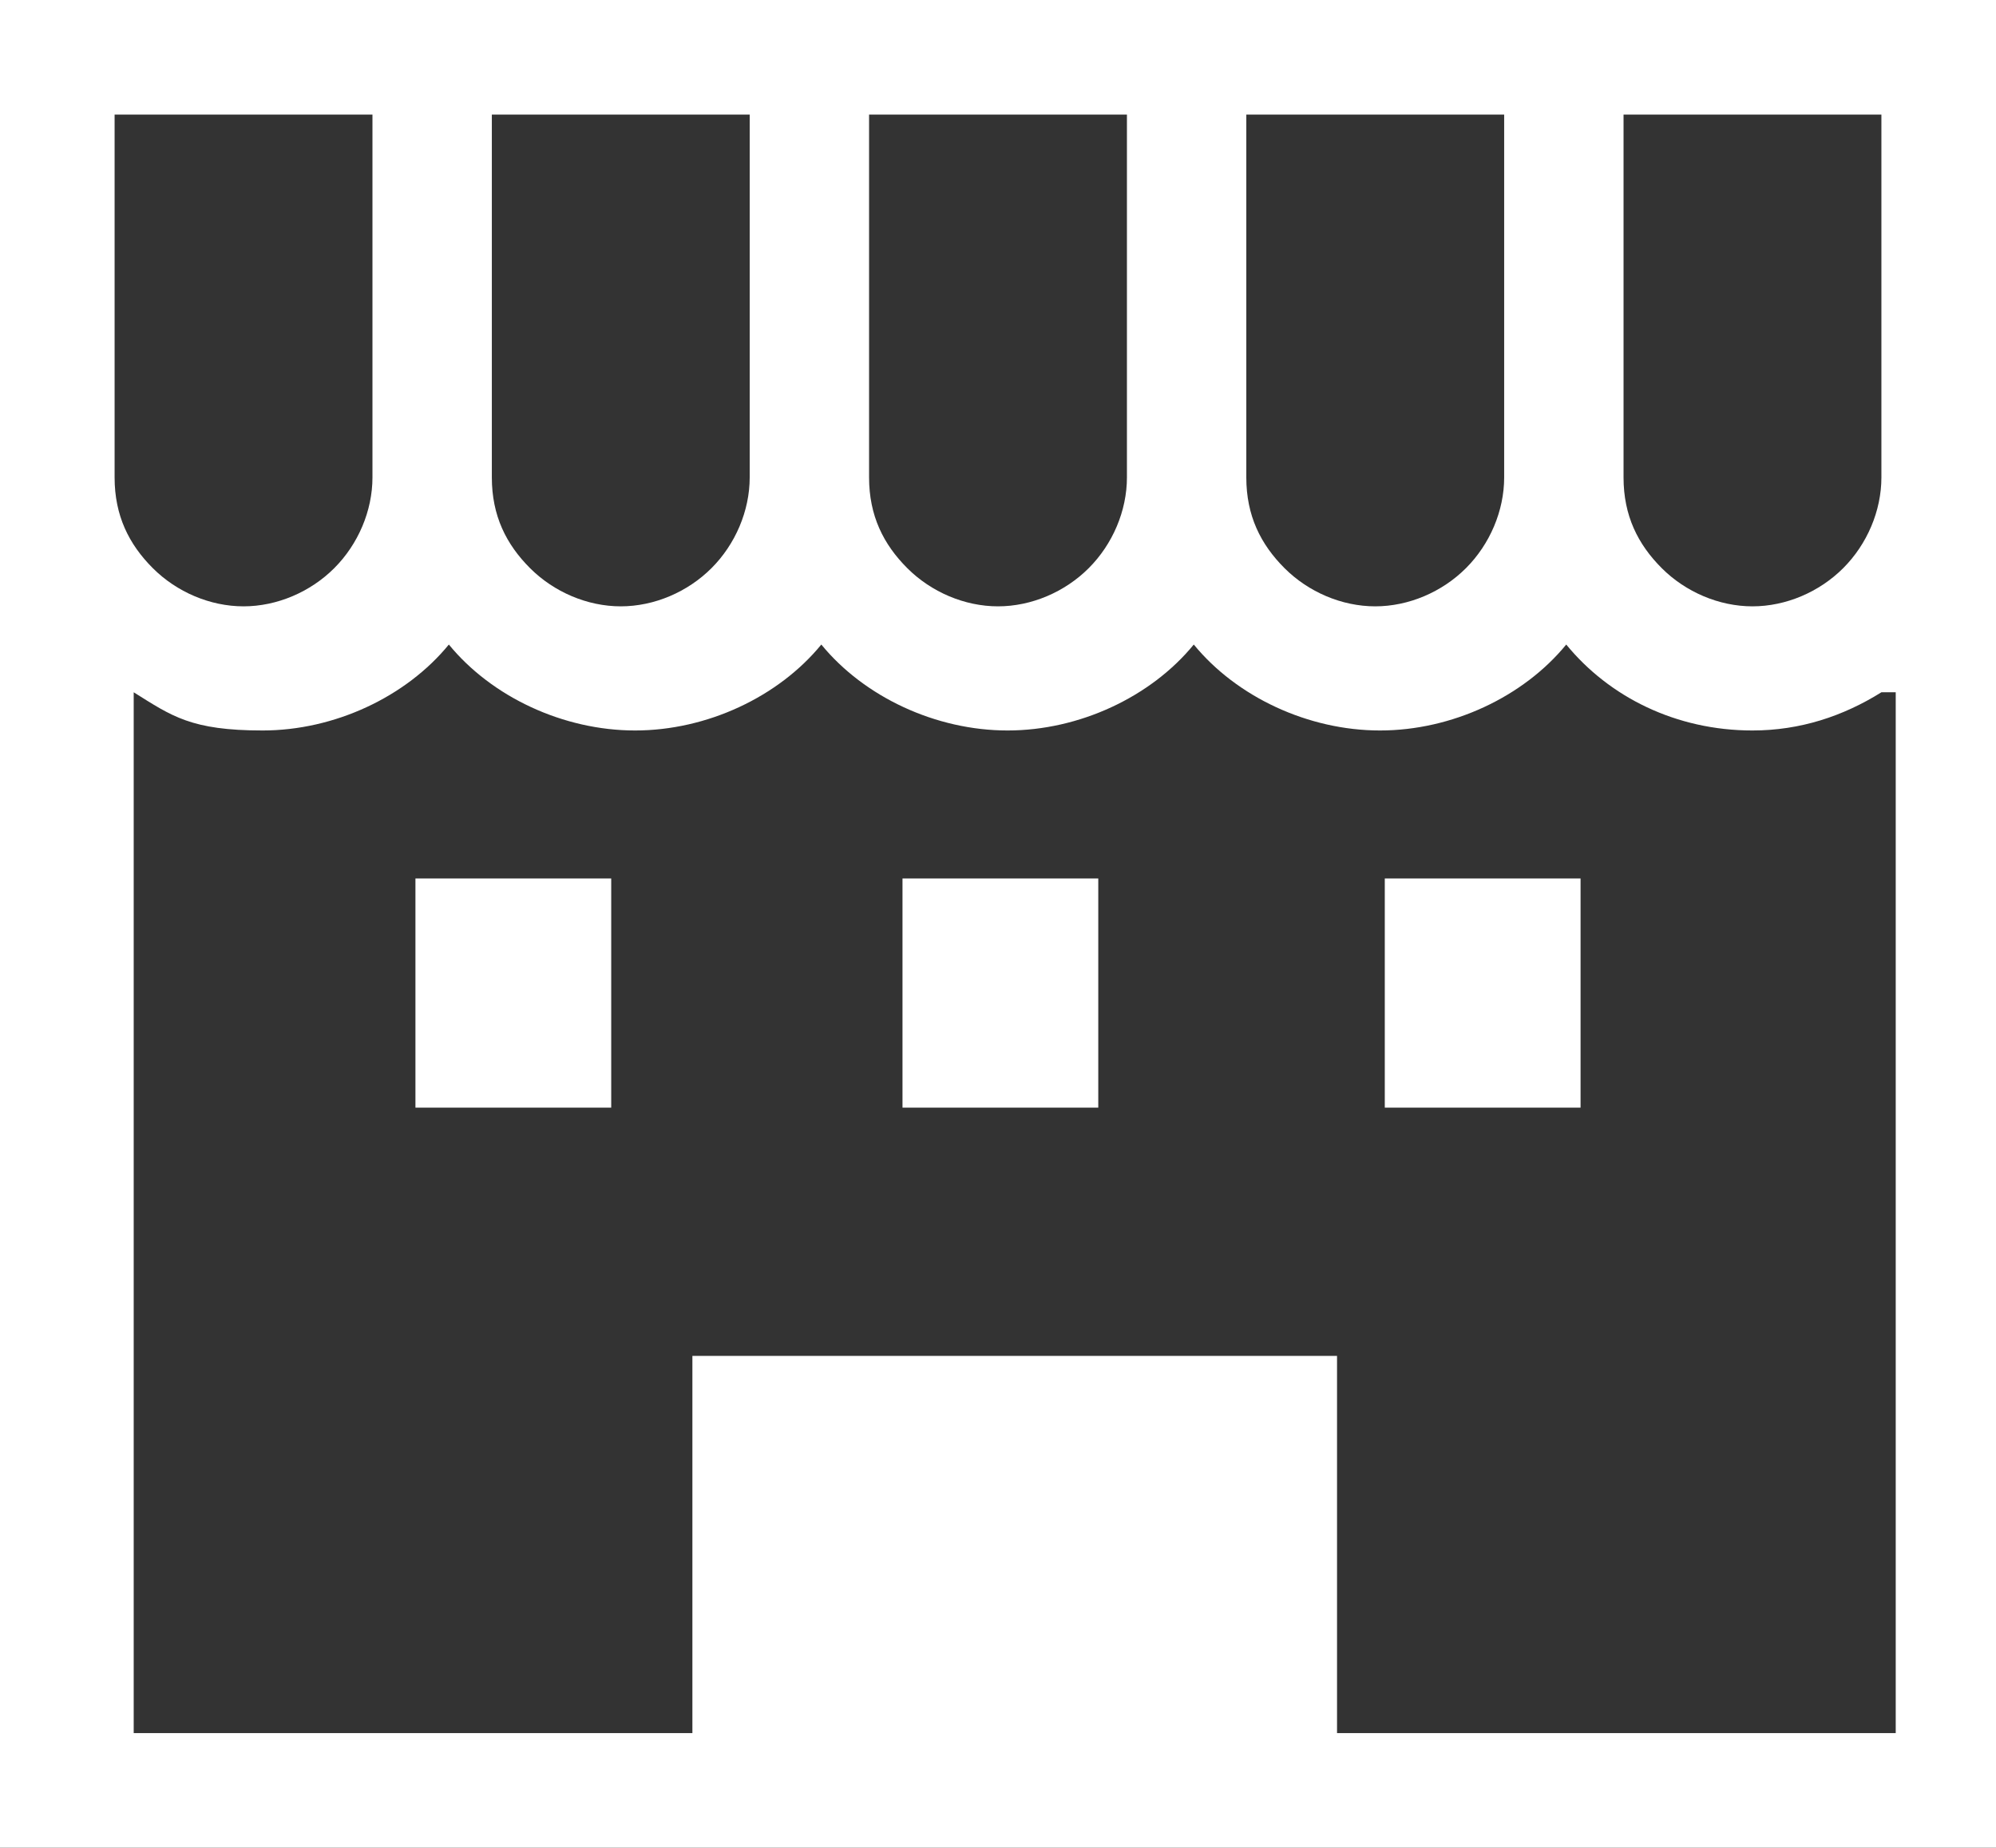
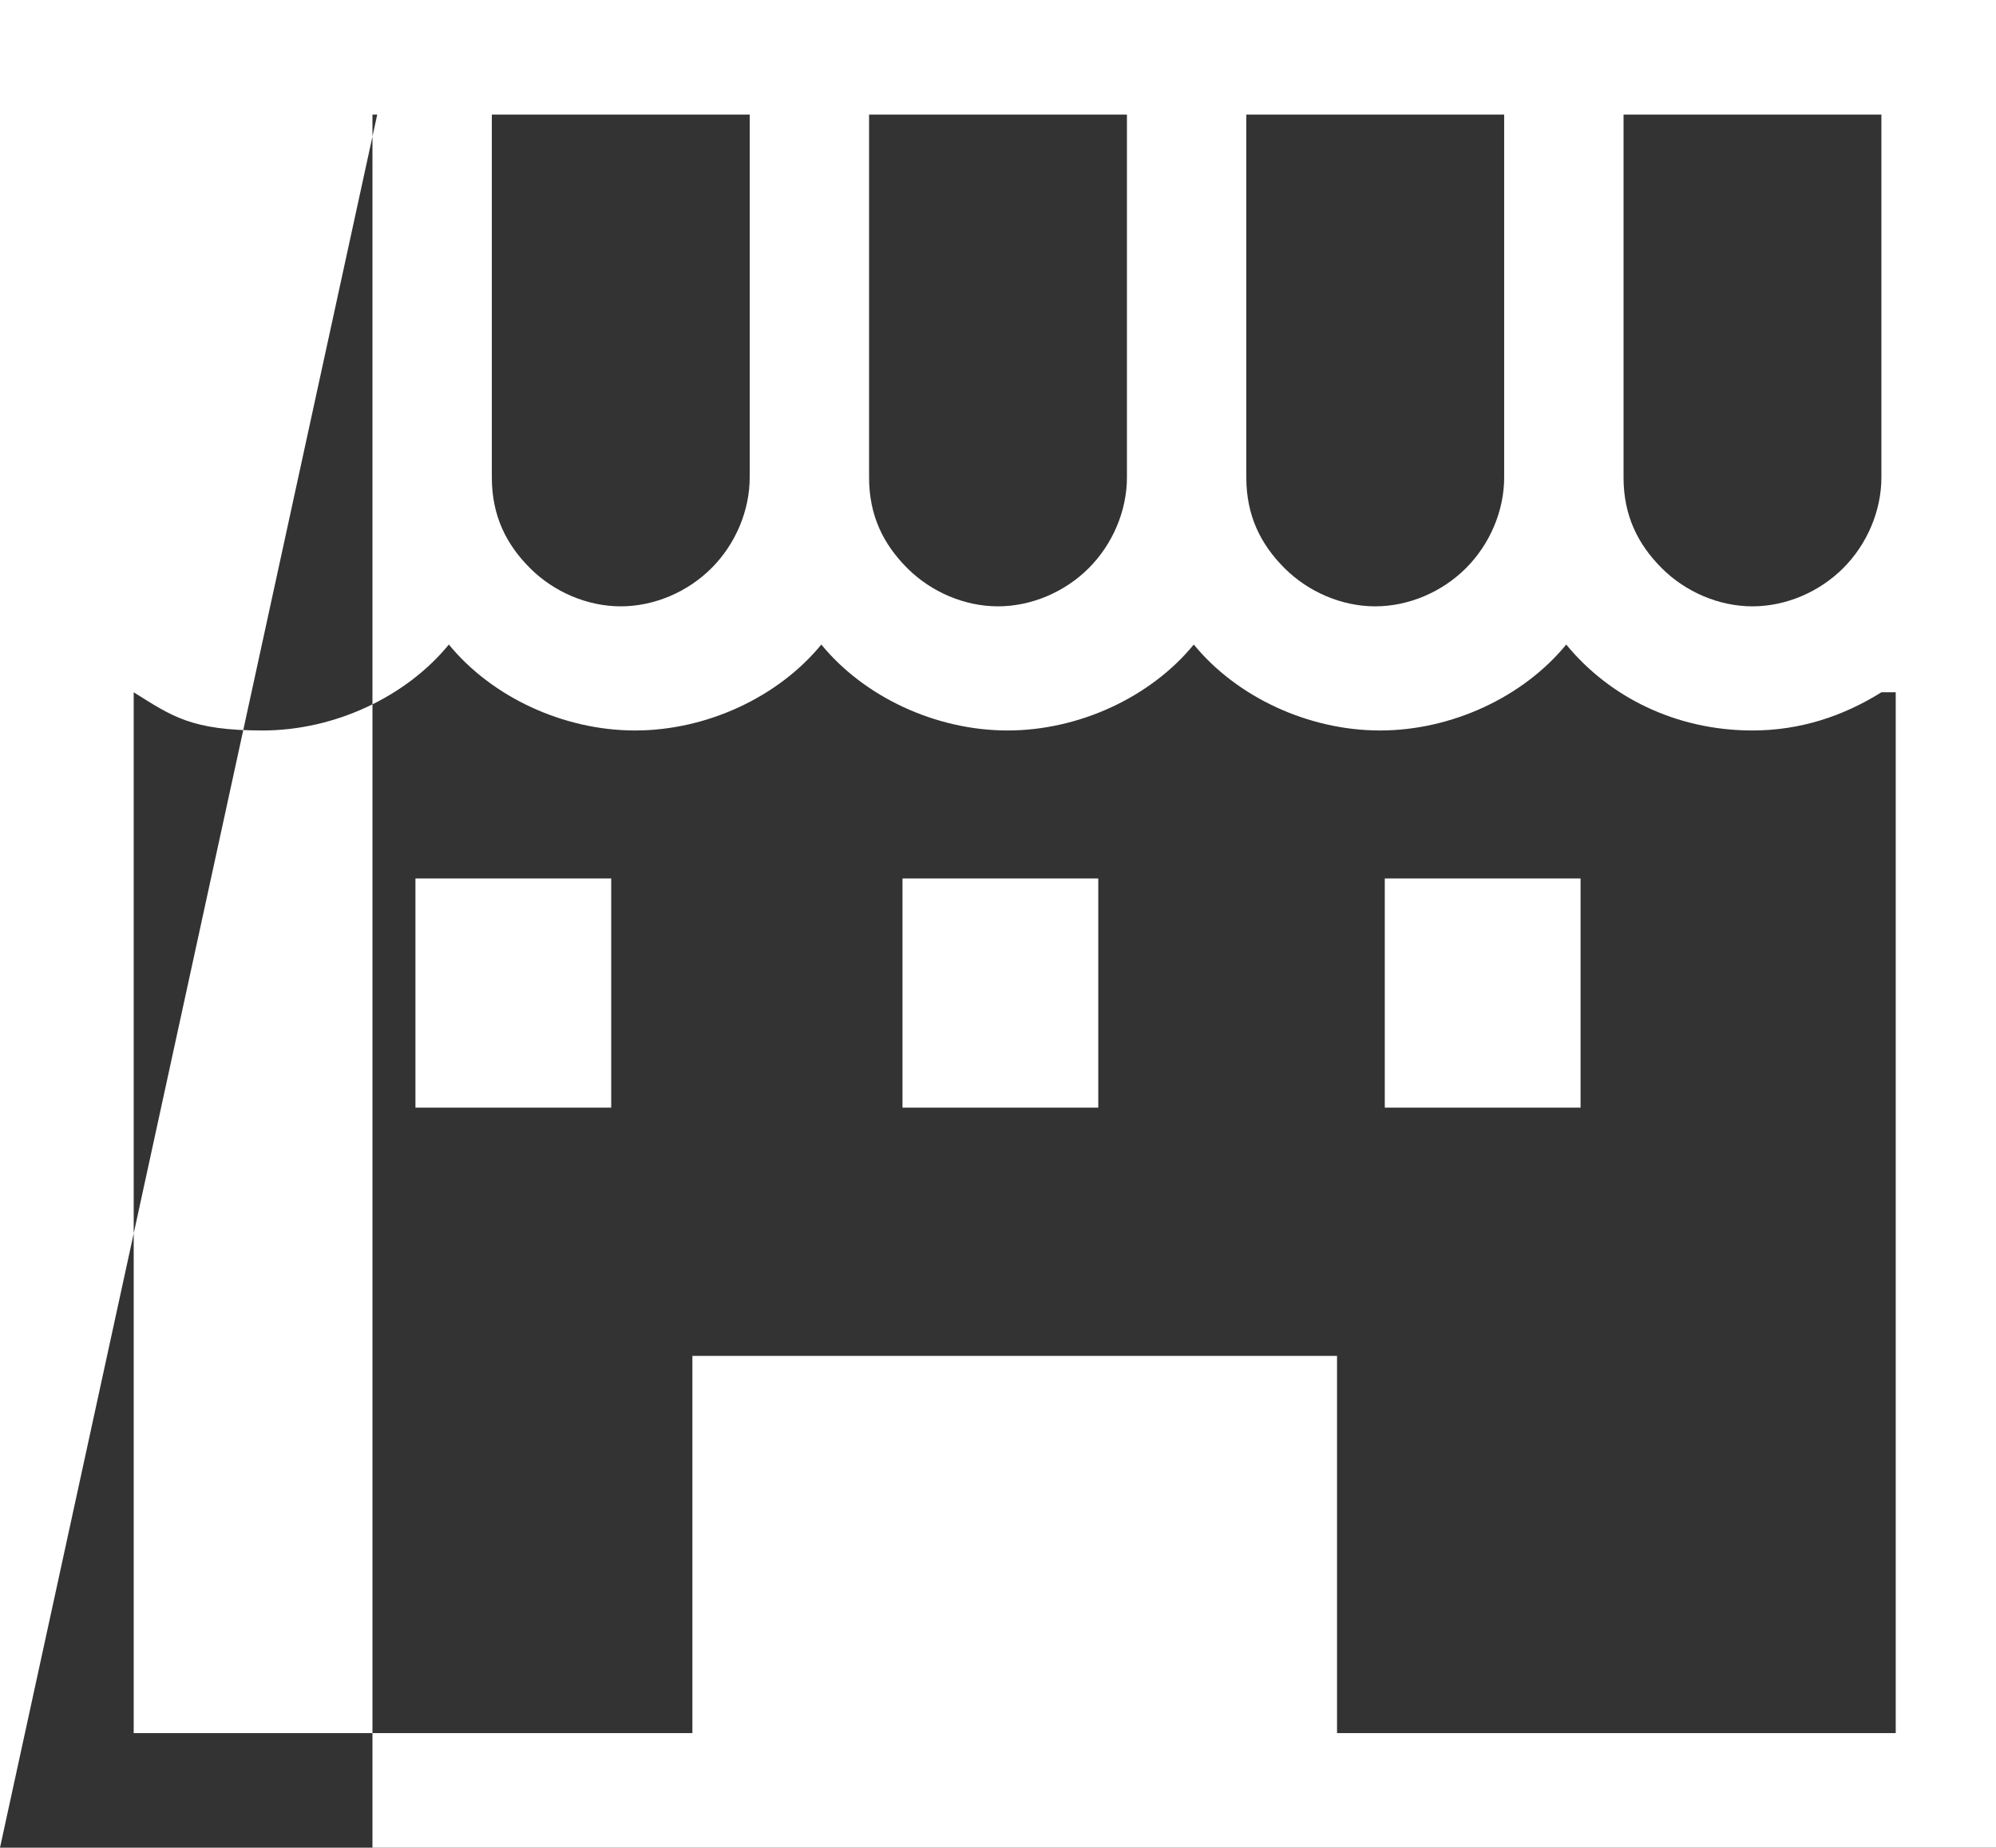
<svg xmlns="http://www.w3.org/2000/svg" id="_レイヤー_1" viewBox="0 0 41.8 38.7">
  <rect x="0" y="0" width="41.8" height="38.7" fill="#333333" stroke="none" />
  <defs>
    <style>.cls-1{fill:#fff;fill-rule:evenodd;}</style>
  </defs>
  <g id="_レイヤー_1-2">
-     <path class="cls-1" d="M0,38.7V0h41.8v38.7H0ZM7.9,2.4H2.4v7.6c0,.8.3,1.4.8,1.9s1.2.8,1.9.8,1.4-.3,1.9-.8.8-1.2.8-1.9V2.4h.1ZM15.7,2.4h-5.4v7.6c0,.8.3,1.4.8,1.9s1.2.8,1.9.8,1.4-.3,1.9-.8.8-1.2.8-1.9c0,0,0-7.6,0-7.6ZM23.6,2.4h-5.4v7.6c0,.8.3,1.4.8,1.9s1.2.8,1.9.8,1.4-.3,1.9-.8.8-1.2.8-1.9c0,0,0-7.6,0-7.6ZM31.5,2.4h-5.4v7.6c0,.8.3,1.4.8,1.9s1.2.8,1.9.8,1.4-.3,1.9-.8.8-1.2.8-1.9c0,0,0-7.6,0-7.6ZM39.4,2.4h-5.4v7.6c0,.8.3,1.4.8,1.9s1.2.8,1.9.8,1.4-.3,1.9-.8.8-1.2.8-1.9V2.4ZM39.4,14.5c-.8.5-1.7.8-2.7.8-1.6,0-3-.7-3.9-1.8-.9,1.1-2.4,1.8-3.9,1.8s-3-.7-3.9-1.8c-.9,1.1-2.4,1.8-3.9,1.8s-3-.7-3.9-1.8c-.9,1.1-2.4,1.8-3.9,1.8s-3-.7-3.9-1.8c-.9,1.1-2.4,1.8-3.9,1.8s-1.9-.3-2.7-.8v21.8h11.7v-7.9h13.5v7.9h11.7V14.5h-.3ZM33.1,23.2h-4.1v-4.8h4.1v4.8ZM18.9,18.4h4.1v4.8h-4.1v-4.8ZM8.7,18.4h4.1v4.8h-4.1s0-4.8,0-4.8Z" />
+     <path class="cls-1" d="M0,38.7V0h41.8v38.7H0ZH2.4v7.6c0,.8.3,1.4.8,1.9s1.2.8,1.9.8,1.4-.3,1.9-.8.8-1.2.8-1.9V2.4h.1ZM15.7,2.4h-5.4v7.6c0,.8.3,1.4.8,1.9s1.2.8,1.9.8,1.4-.3,1.9-.8.8-1.2.8-1.9c0,0,0-7.6,0-7.6ZM23.6,2.4h-5.4v7.6c0,.8.3,1.4.8,1.9s1.2.8,1.9.8,1.4-.3,1.9-.8.8-1.2.8-1.9c0,0,0-7.6,0-7.6ZM31.5,2.4h-5.4v7.6c0,.8.3,1.4.8,1.9s1.2.8,1.9.8,1.4-.3,1.9-.8.8-1.2.8-1.9c0,0,0-7.6,0-7.6ZM39.4,2.4h-5.4v7.6c0,.8.3,1.4.8,1.9s1.2.8,1.9.8,1.4-.3,1.9-.8.8-1.2.8-1.9V2.4ZM39.4,14.5c-.8.5-1.7.8-2.7.8-1.6,0-3-.7-3.9-1.8-.9,1.1-2.4,1.8-3.9,1.8s-3-.7-3.9-1.8c-.9,1.1-2.4,1.8-3.9,1.8s-3-.7-3.9-1.8c-.9,1.1-2.4,1.8-3.9,1.8s-3-.7-3.9-1.8c-.9,1.1-2.4,1.8-3.9,1.8s-1.9-.3-2.7-.8v21.8h11.7v-7.9h13.5v7.9h11.7V14.5h-.3ZM33.1,23.2h-4.1v-4.8h4.1v4.8ZM18.9,18.4h4.1v4.8h-4.1v-4.8ZM8.7,18.4h4.1v4.8h-4.1s0-4.8,0-4.8Z" />
  </g>
</svg>